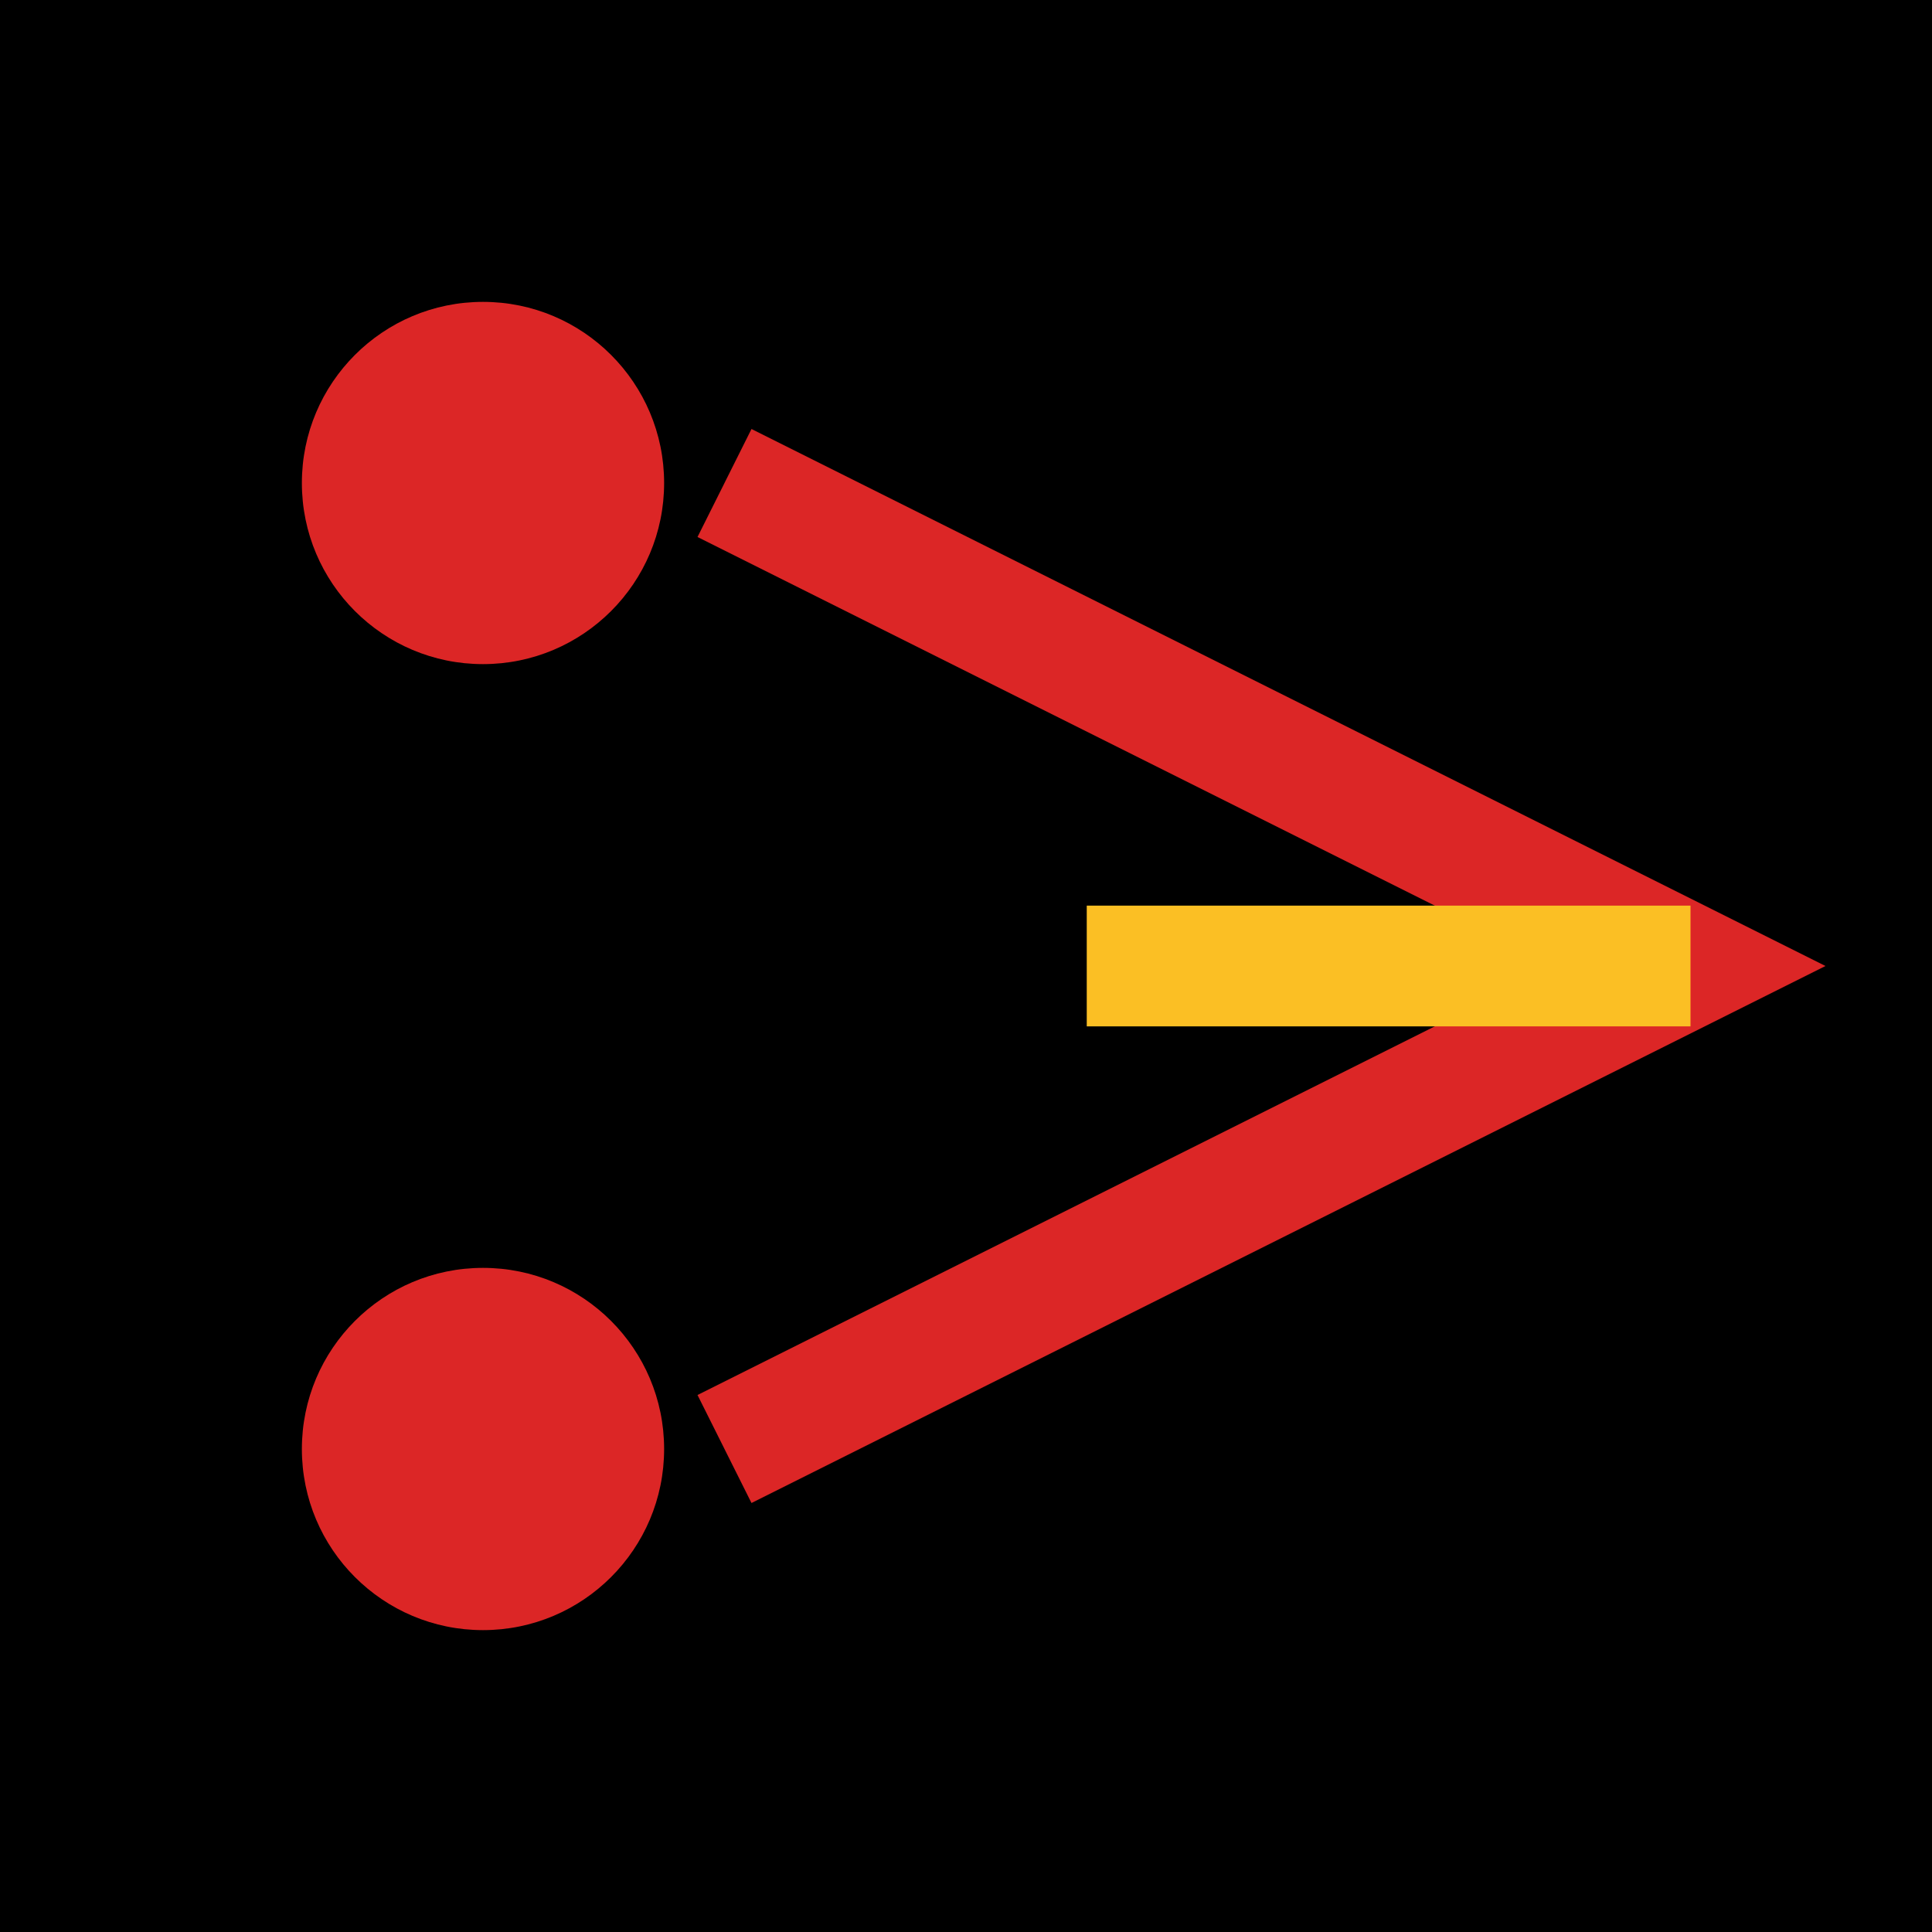
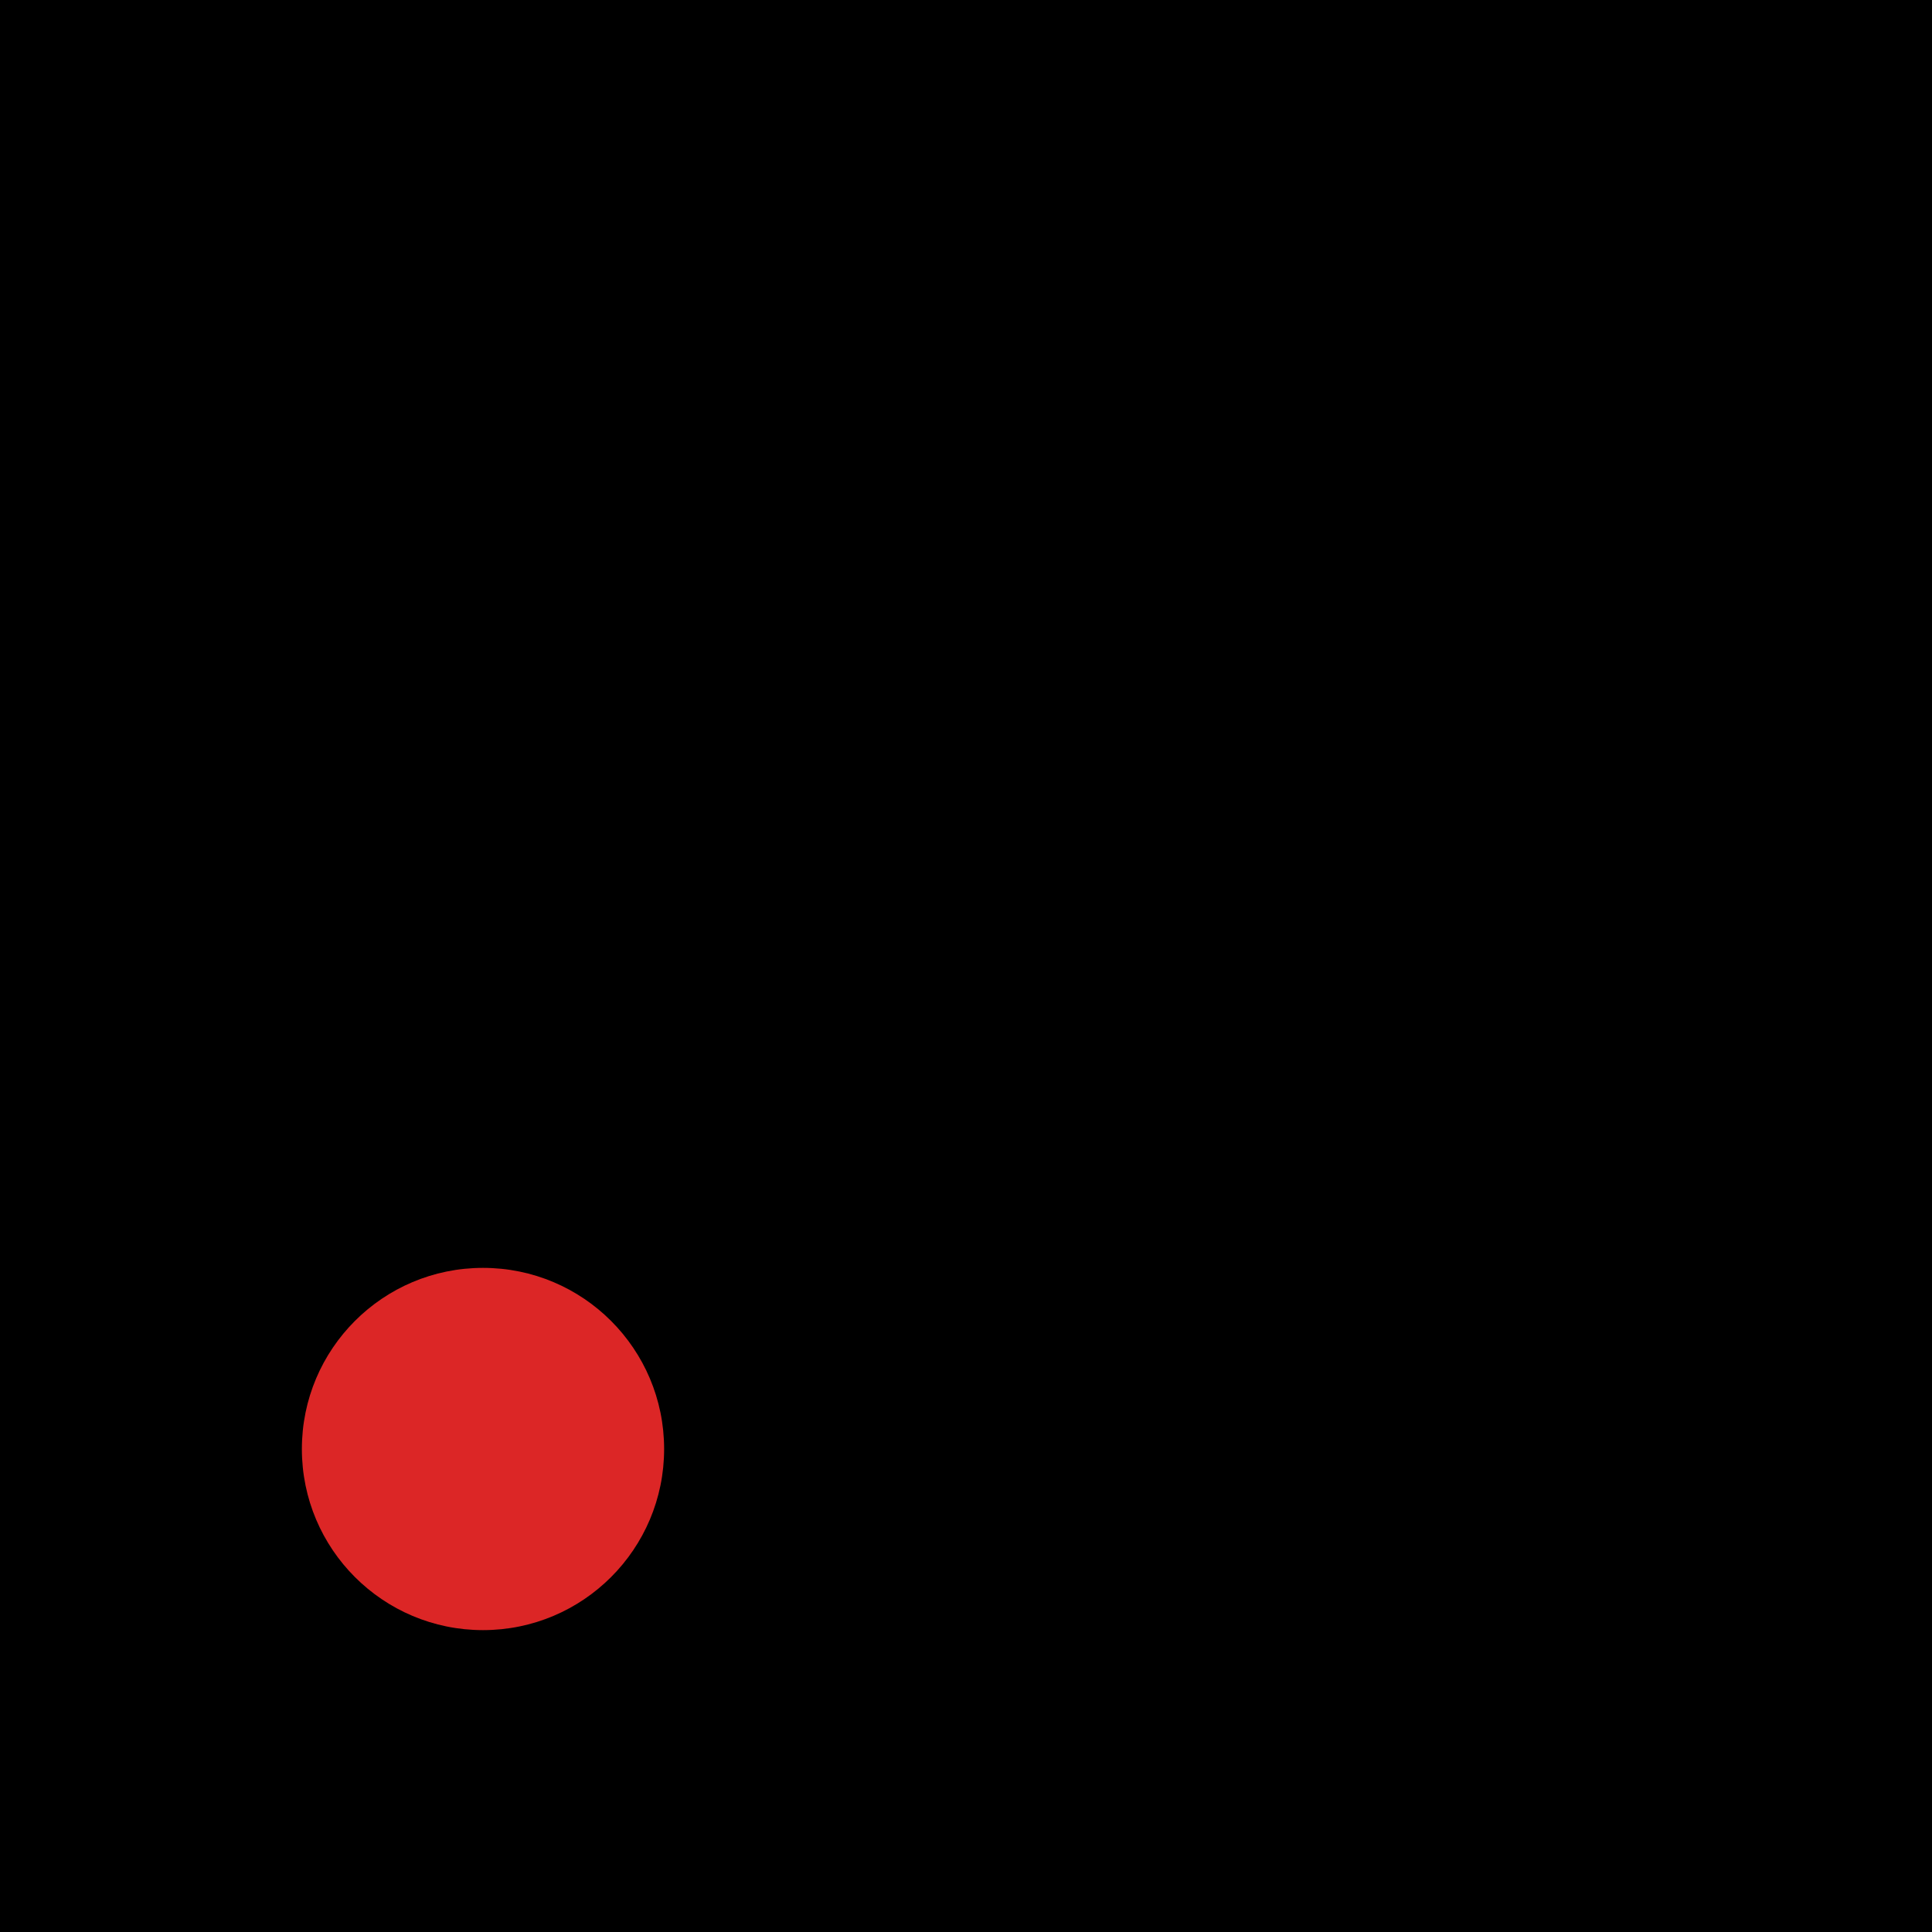
<svg xmlns="http://www.w3.org/2000/svg" width="32" height="32" viewBox="0 0 32 32">
  <rect width="32" height="32" fill="#000" />
  <g fill="#dc2626">
-     <circle cx="8" cy="8" r="3" />
    <circle cx="8" cy="24" r="3" />
-     <path d="M12 8 L28 16 L12 24" stroke="#dc2626" stroke-width="2" fill="none" />
-     <path d="M18 16 L28 16" stroke="#fbbf24" stroke-width="2" />
  </g>
</svg>